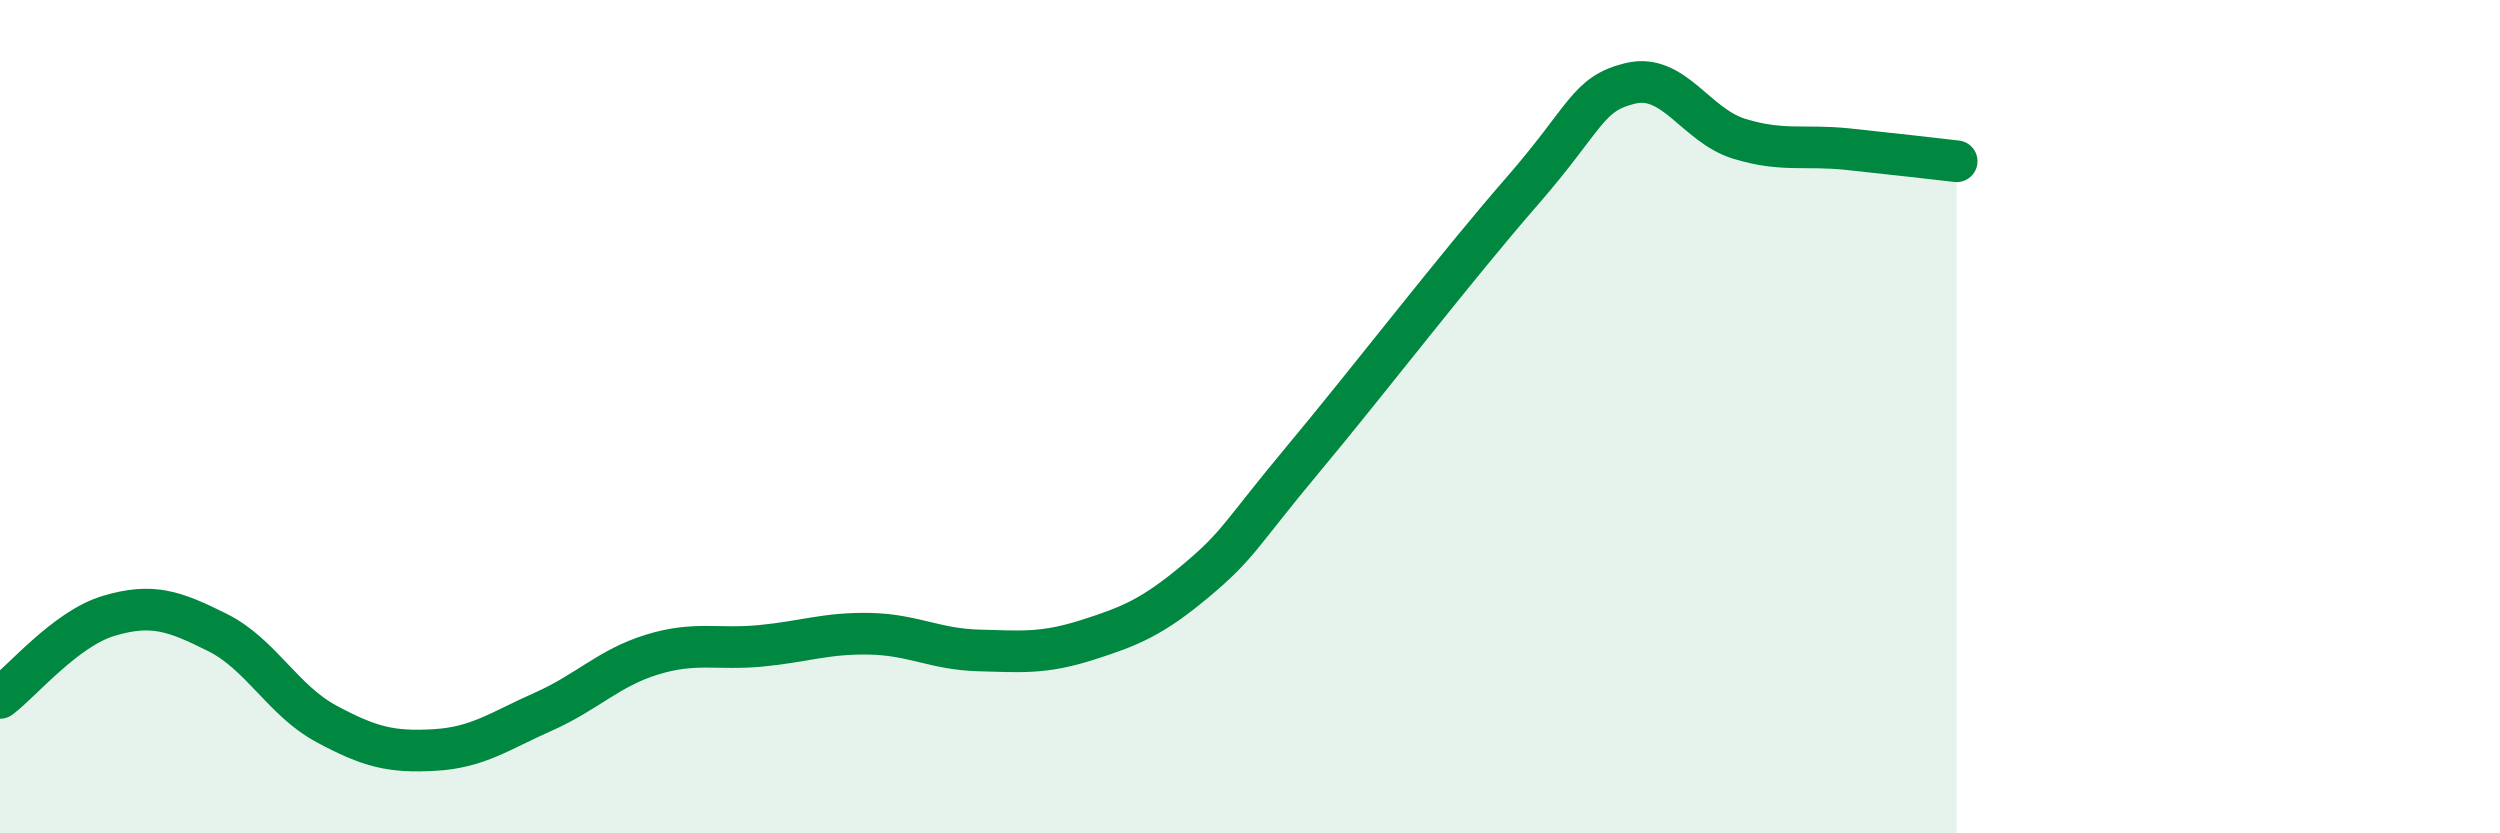
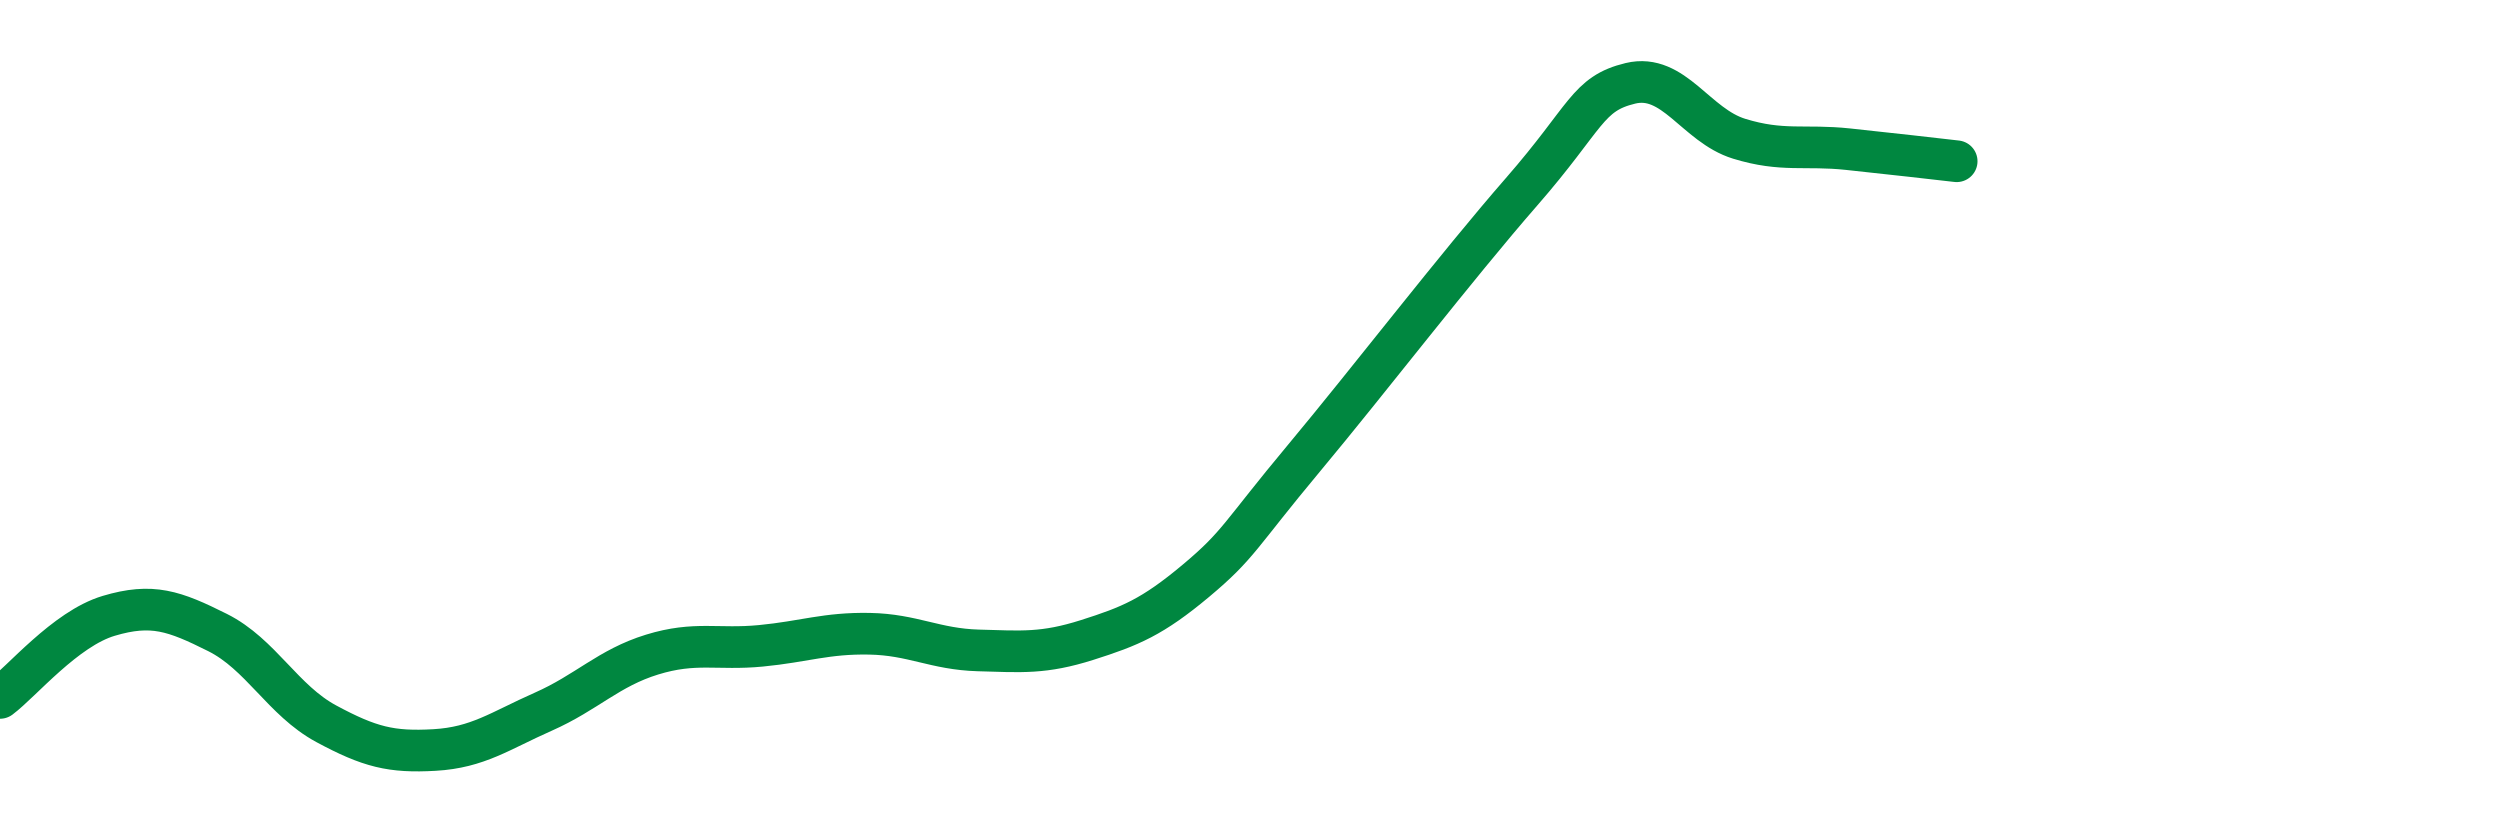
<svg xmlns="http://www.w3.org/2000/svg" width="60" height="20" viewBox="0 0 60 20">
-   <path d="M 0,16.75 C 0.52,16.36 1.57,15.09 2.61,14.78 C 3.65,14.47 4.18,14.66 5.22,15.18 C 6.26,15.7 6.79,16.81 7.83,17.37 C 8.87,17.93 9.39,18.06 10.43,18 C 11.47,17.94 12,17.54 13.04,17.08 C 14.08,16.62 14.61,16.03 15.65,15.71 C 16.69,15.39 17.22,15.6 18.26,15.5 C 19.3,15.4 19.83,15.19 20.87,15.21 C 21.91,15.23 22.44,15.58 23.48,15.61 C 24.52,15.64 25.05,15.69 26.09,15.36 C 27.13,15.03 27.66,14.81 28.7,13.94 C 29.74,13.07 29.74,12.86 31.3,10.99 C 32.86,9.12 34.95,6.4 36.52,4.6 C 38.09,2.8 38.09,2.25 39.13,2 C 40.17,1.75 40.7,3.01 41.74,3.33 C 42.78,3.65 43.31,3.47 44.35,3.58 C 45.39,3.69 46.44,3.81 46.96,3.87L46.96 20L0 20Z" fill="#008740" opacity="0.1" stroke-linecap="round" stroke-linejoin="round" />
  <path d="M 0,16.75 C 0.52,16.36 1.57,15.09 2.61,14.78 C 3.65,14.47 4.18,14.66 5.22,15.18 C 6.26,15.7 6.79,16.81 7.83,17.37 C 8.87,17.93 9.39,18.06 10.43,18 C 11.47,17.94 12,17.54 13.04,17.08 C 14.08,16.62 14.61,16.03 15.65,15.71 C 16.69,15.39 17.22,15.6 18.26,15.5 C 19.3,15.4 19.83,15.19 20.87,15.21 C 21.91,15.23 22.44,15.58 23.48,15.61 C 24.52,15.64 25.05,15.69 26.09,15.36 C 27.13,15.03 27.66,14.81 28.7,13.94 C 29.74,13.07 29.74,12.86 31.3,10.99 C 32.86,9.12 34.95,6.4 36.52,4.6 C 38.09,2.8 38.09,2.25 39.13,2 C 40.17,1.75 40.7,3.01 41.74,3.33 C 42.78,3.65 43.31,3.47 44.35,3.58 C 45.39,3.69 46.44,3.81 46.96,3.87" stroke="#008740" stroke-width="1" fill="none" stroke-linecap="round" stroke-linejoin="round" />
</svg>